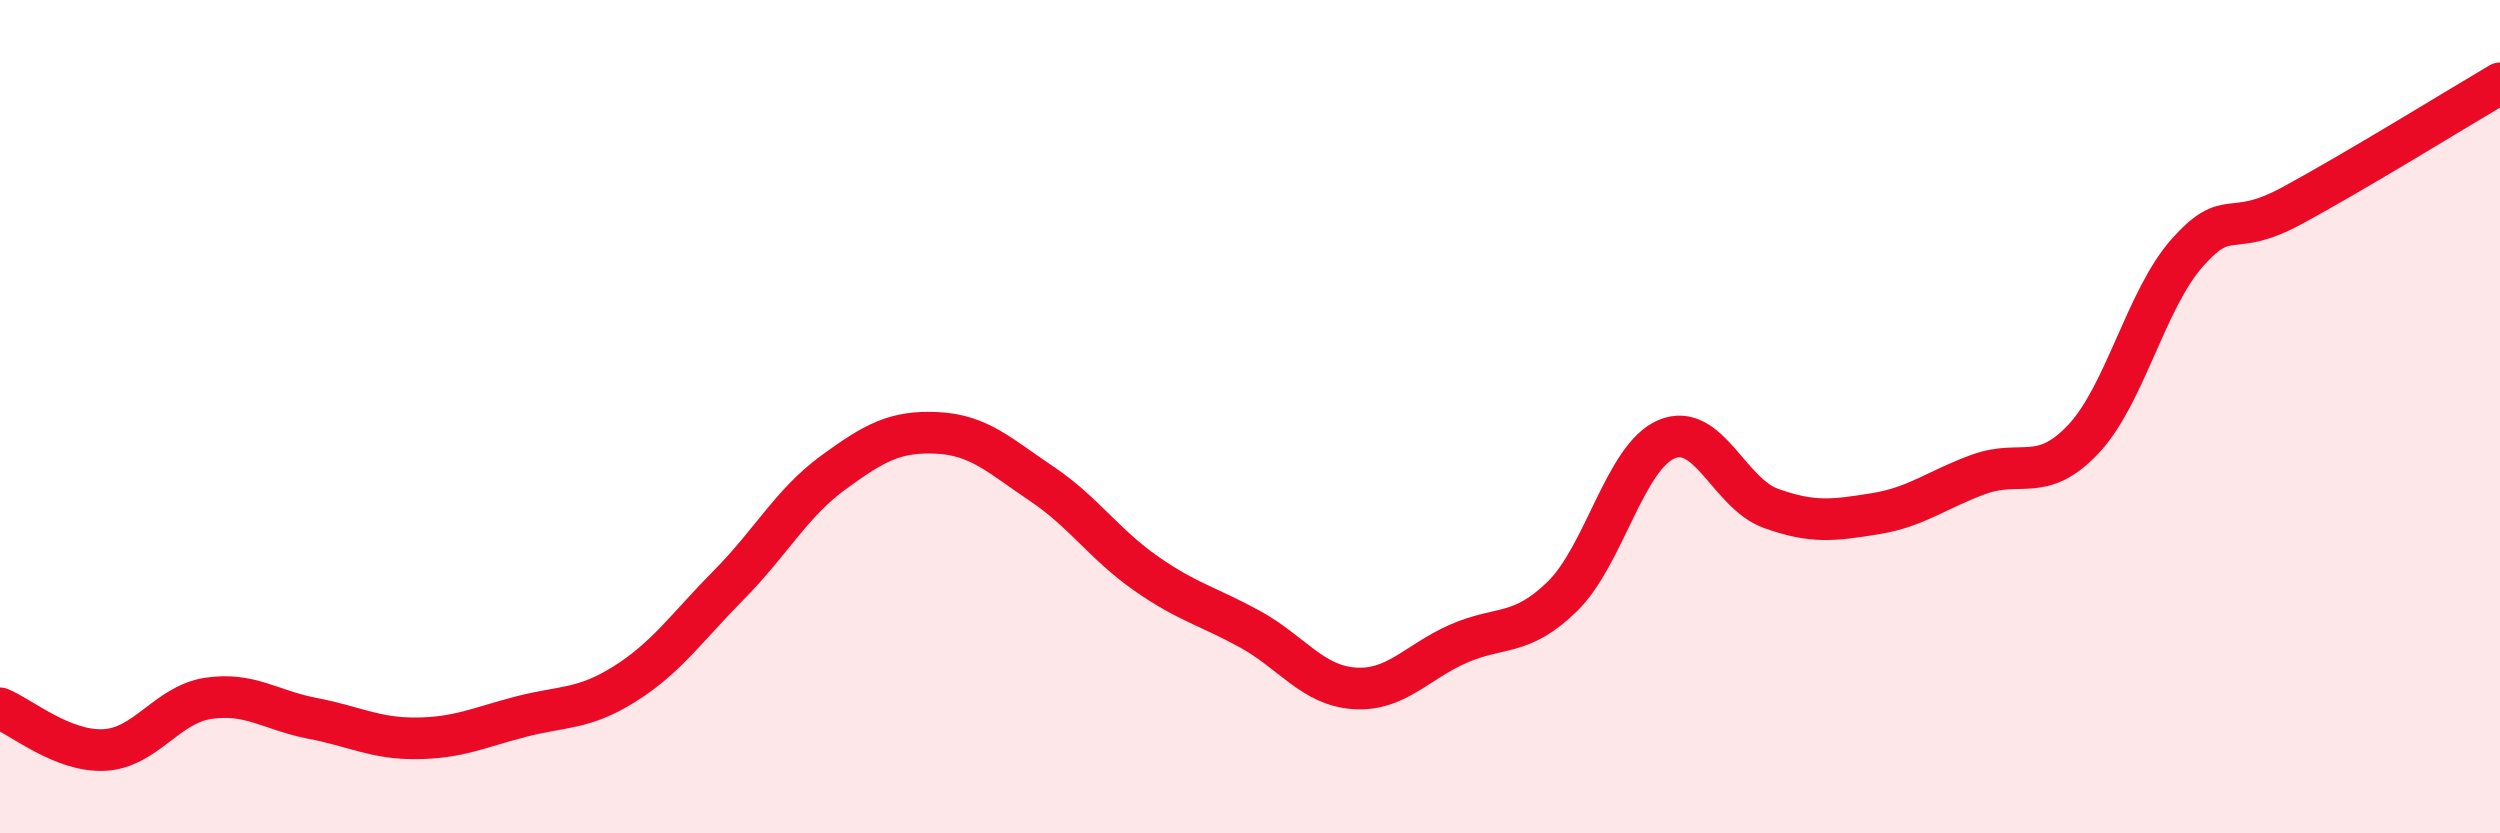
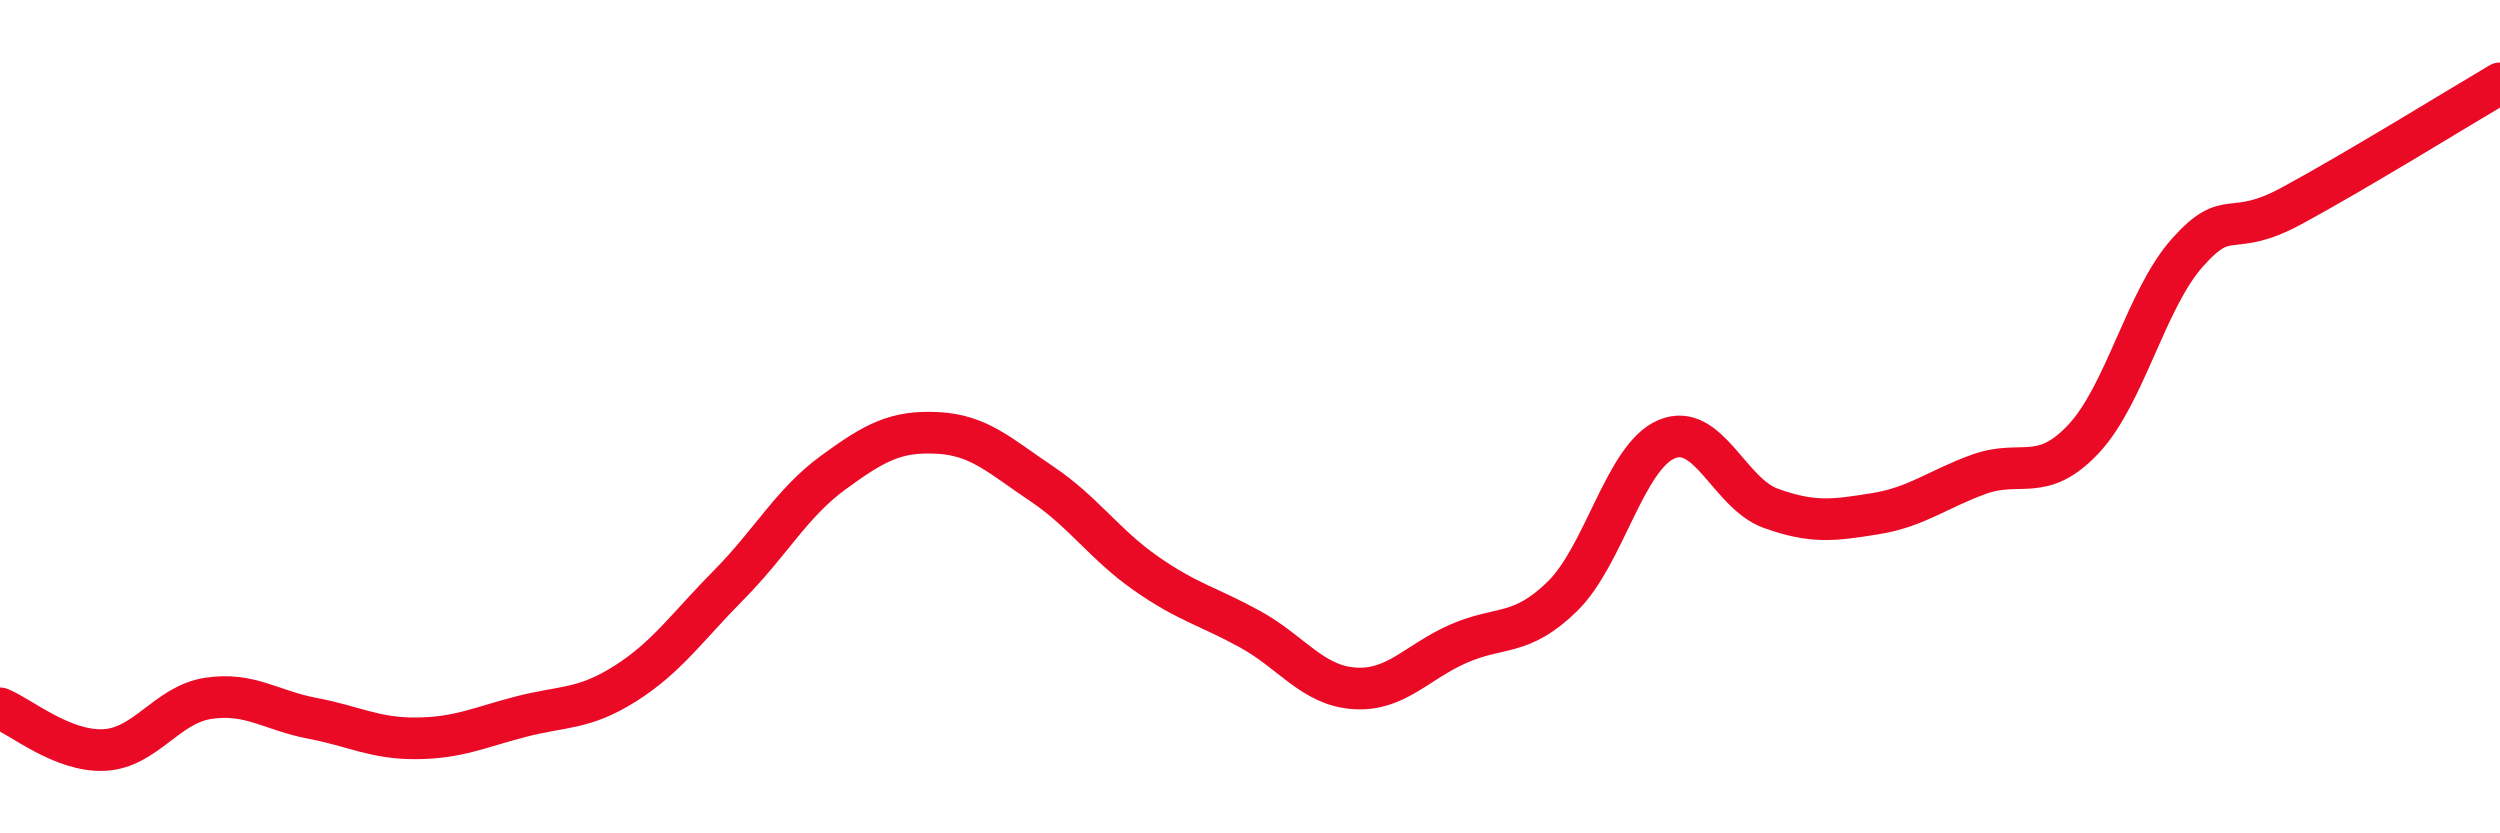
<svg xmlns="http://www.w3.org/2000/svg" width="60" height="20" viewBox="0 0 60 20">
-   <path d="M 0,17 C 0.5,17.2 1.5,18.05 2.5,18 C 3.5,17.95 4,16.91 5,16.76 C 6,16.61 6.5,17.05 7.5,17.24 C 8.5,17.43 9,17.73 10,17.72 C 11,17.71 11.5,17.46 12.5,17.2 C 13.5,16.94 14,17.04 15,16.41 C 16,15.78 16.5,15.04 17.5,14.03 C 18.5,13.02 19,12.07 20,11.34 C 21,10.61 21.5,10.34 22.5,10.39 C 23.5,10.44 24,10.94 25,11.61 C 26,12.28 26.5,13.06 27.5,13.76 C 28.5,14.46 29,14.55 30,15.1 C 31,15.65 31.5,16.45 32.5,16.52 C 33.5,16.59 34,15.89 35,15.45 C 36,15.01 36.5,15.29 37.5,14.31 C 38.5,13.33 39,10.96 40,10.54 C 41,10.12 41.5,11.84 42.5,12.2 C 43.5,12.56 44,12.49 45,12.33 C 46,12.17 46.5,11.74 47.5,11.38 C 48.5,11.02 49,11.6 50,10.54 C 51,9.48 51.5,7.18 52.5,6.06 C 53.5,4.94 53.5,5.75 55,4.94 C 56.5,4.13 59,2.59 60,2L60 20L0 20Z" fill="#EB0A25" opacity="0.1" stroke-linecap="round" stroke-linejoin="round" />
  <path d="M 0,17 C 0.5,17.2 1.5,18.05 2.5,18 C 3.5,17.95 4,16.91 5,16.76 C 6,16.61 6.5,17.05 7.5,17.24 C 8.5,17.43 9,17.73 10,17.72 C 11,17.71 11.5,17.46 12.5,17.2 C 13.5,16.94 14,17.04 15,16.41 C 16,15.78 16.5,15.04 17.5,14.03 C 18.5,13.02 19,12.07 20,11.34 C 21,10.61 21.5,10.34 22.5,10.39 C 23.5,10.44 24,10.94 25,11.61 C 26,12.28 26.5,13.06 27.5,13.76 C 28.5,14.46 29,14.55 30,15.1 C 31,15.65 31.5,16.45 32.5,16.52 C 33.5,16.59 34,15.89 35,15.45 C 36,15.01 36.5,15.29 37.5,14.31 C 38.5,13.33 39,10.96 40,10.54 C 41,10.12 41.5,11.84 42.5,12.2 C 43.5,12.56 44,12.49 45,12.33 C 46,12.17 46.5,11.74 47.5,11.38 C 48.5,11.02 49,11.6 50,10.54 C 51,9.48 51.5,7.18 52.5,6.06 C 53.5,4.94 53.5,5.75 55,4.94 C 56.5,4.13 59,2.59 60,2" stroke="#EB0A25" stroke-width="1" fill="none" stroke-linecap="round" stroke-linejoin="round" />
</svg>